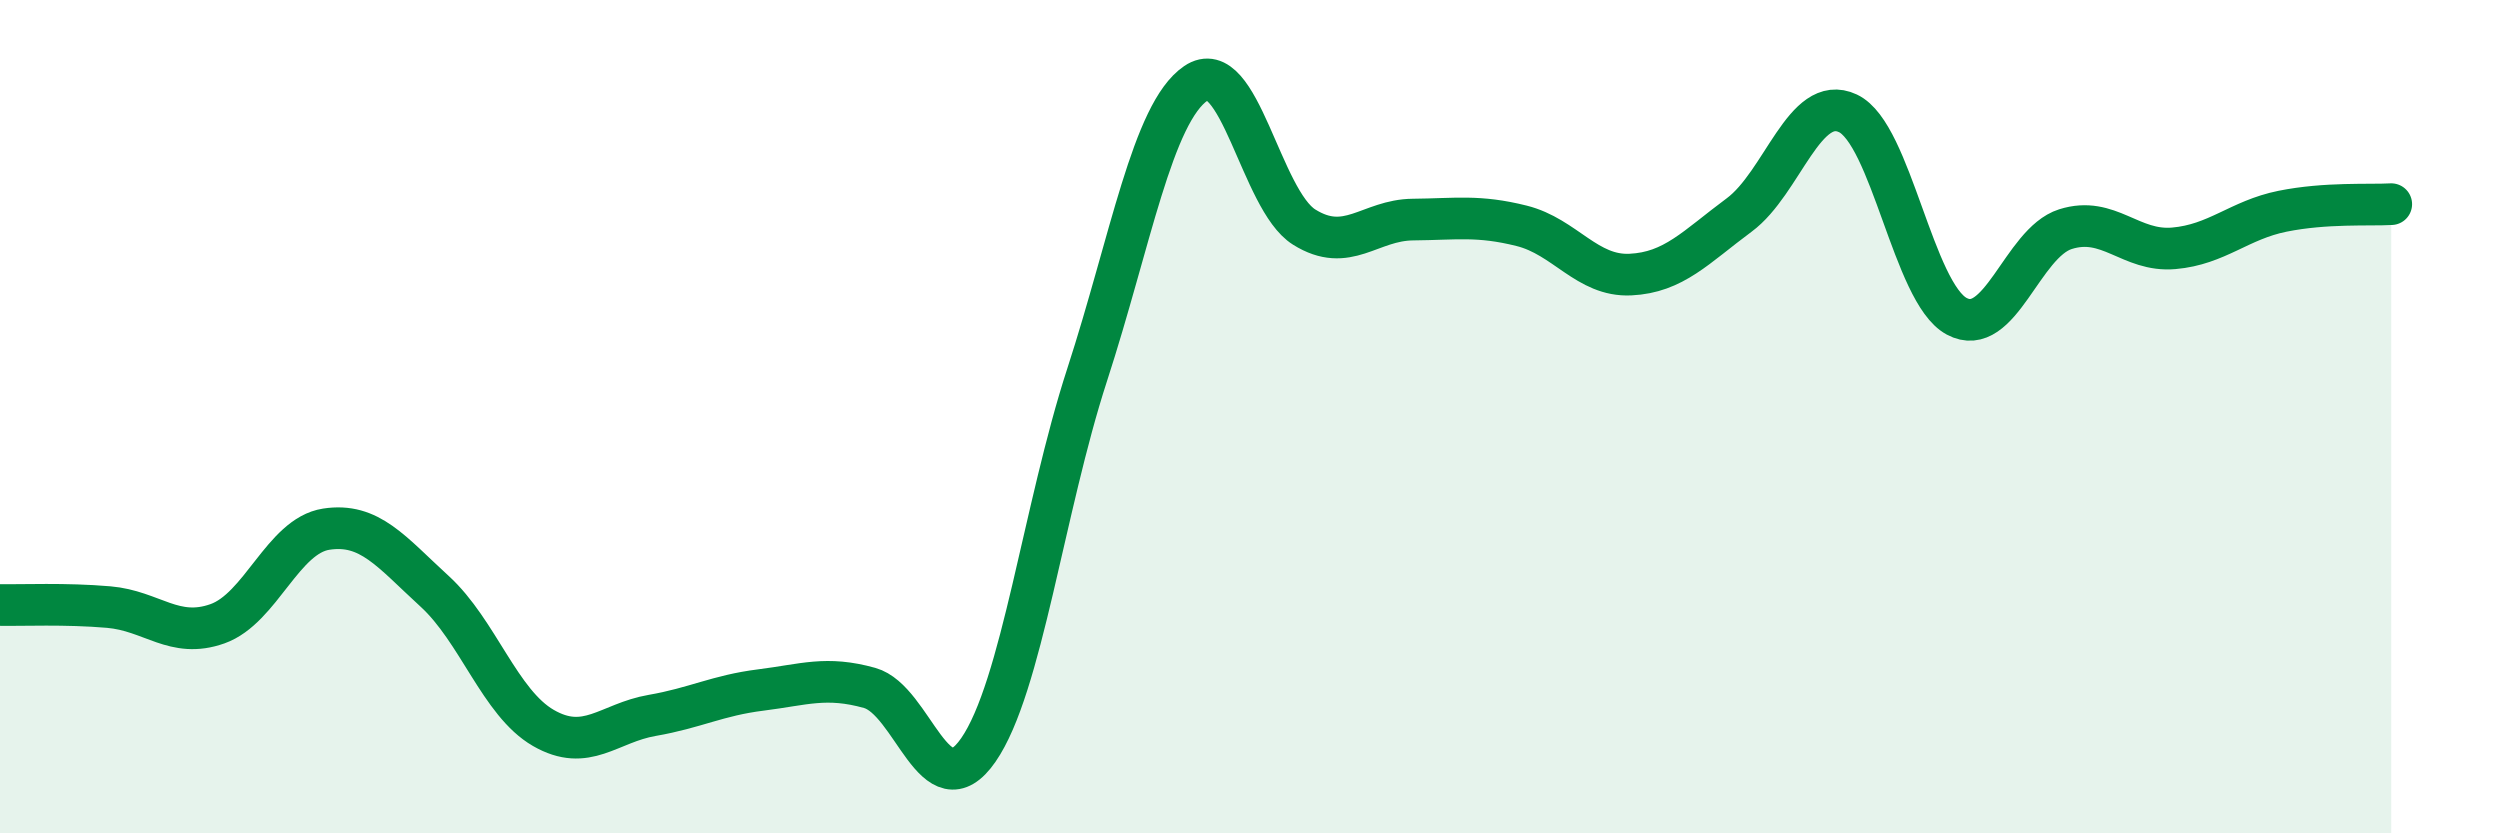
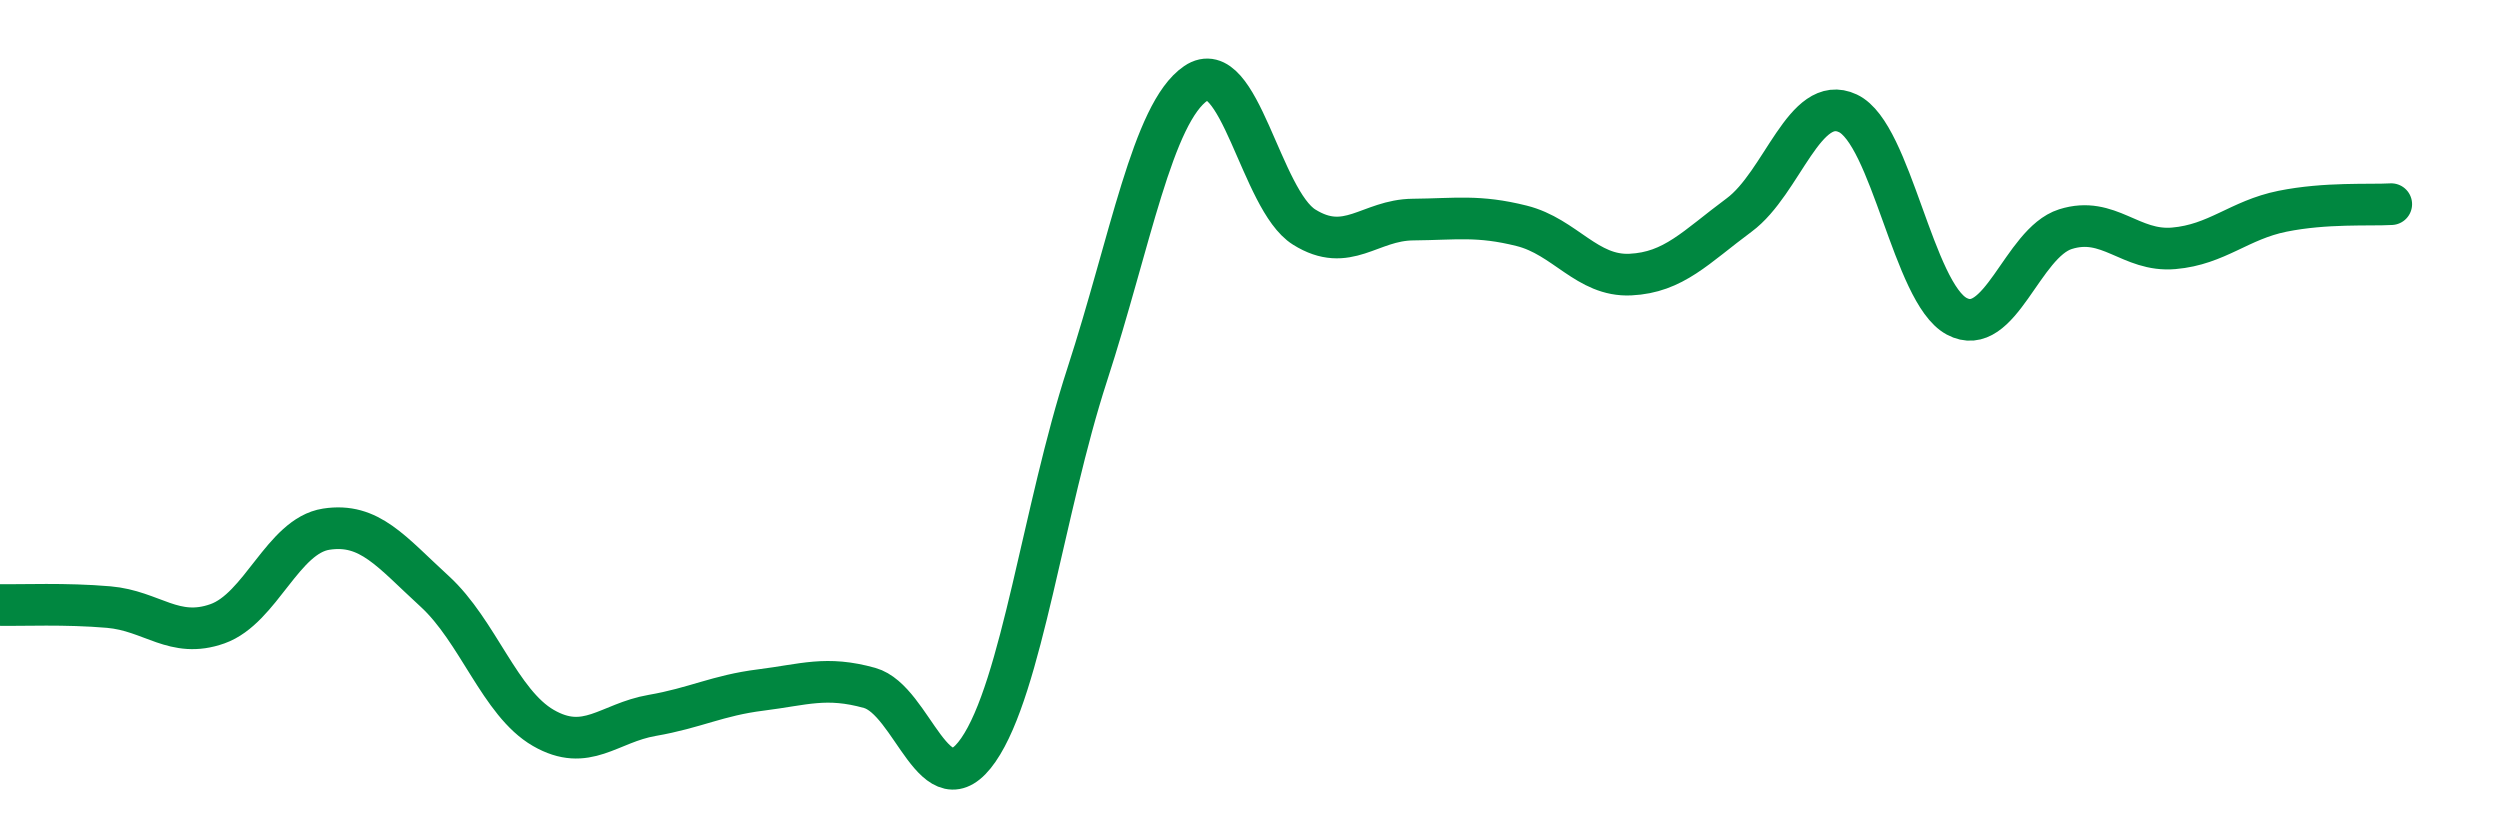
<svg xmlns="http://www.w3.org/2000/svg" width="60" height="20" viewBox="0 0 60 20">
-   <path d="M 0,14.52 C 0.52,14.53 1.57,14.48 2.61,14.57 C 3.65,14.66 4.18,15.34 5.22,14.97 C 6.26,14.6 6.79,12.86 7.83,12.7 C 8.87,12.54 9.39,13.24 10.43,14.19 C 11.47,15.14 12,16.87 13.04,17.47 C 14.08,18.07 14.61,17.35 15.65,17.17 C 16.69,16.99 17.22,16.69 18.26,16.56 C 19.3,16.43 19.83,16.22 20.87,16.51 C 21.91,16.8 22.44,19.5 23.48,18 C 24.52,16.5 25.05,12.2 26.09,9 C 27.13,5.8 27.66,2.71 28.7,2 C 29.74,1.29 30.26,4.8 31.3,5.45 C 32.34,6.1 32.87,5.28 33.91,5.27 C 34.95,5.26 35.48,5.16 36.52,5.42 C 37.56,5.68 38.09,6.64 39.13,6.59 C 40.17,6.54 40.7,5.93 41.74,5.16 C 42.78,4.39 43.31,2.23 44.35,2.72 C 45.39,3.21 45.92,7.03 46.96,7.59 C 48,8.15 48.53,5.83 49.57,5.5 C 50.61,5.17 51.13,6.05 52.17,5.96 C 53.21,5.87 53.74,5.28 54.78,5.07 C 55.82,4.86 56.87,4.93 57.39,4.9L57.39 20L0 20Z" fill="#008740" opacity="0.1" stroke-linecap="round" stroke-linejoin="round" />
  <path d="M 0,14.52 C 0.52,14.53 1.57,14.48 2.61,14.57 C 3.65,14.66 4.18,15.34 5.22,14.97 C 6.26,14.6 6.79,12.86 7.83,12.7 C 8.87,12.54 9.39,13.24 10.43,14.19 C 11.47,15.14 12,16.87 13.04,17.47 C 14.08,18.07 14.61,17.35 15.65,17.17 C 16.69,16.99 17.22,16.69 18.26,16.56 C 19.3,16.43 19.83,16.22 20.87,16.51 C 21.91,16.8 22.44,19.5 23.48,18 C 24.52,16.5 25.05,12.2 26.09,9 C 27.13,5.8 27.66,2.71 28.7,2 C 29.74,1.29 30.26,4.8 31.3,5.45 C 32.34,6.1 32.87,5.28 33.91,5.27 C 34.95,5.26 35.48,5.16 36.52,5.42 C 37.56,5.68 38.09,6.64 39.13,6.59 C 40.17,6.54 40.7,5.93 41.74,5.16 C 42.78,4.39 43.31,2.23 44.35,2.72 C 45.39,3.21 45.92,7.03 46.96,7.59 C 48,8.15 48.53,5.83 49.57,5.5 C 50.61,5.17 51.13,6.05 52.17,5.96 C 53.21,5.87 53.74,5.28 54.78,5.07 C 55.82,4.86 56.87,4.93 57.39,4.9" stroke="#008740" stroke-width="1" fill="none" stroke-linecap="round" stroke-linejoin="round" />
</svg>